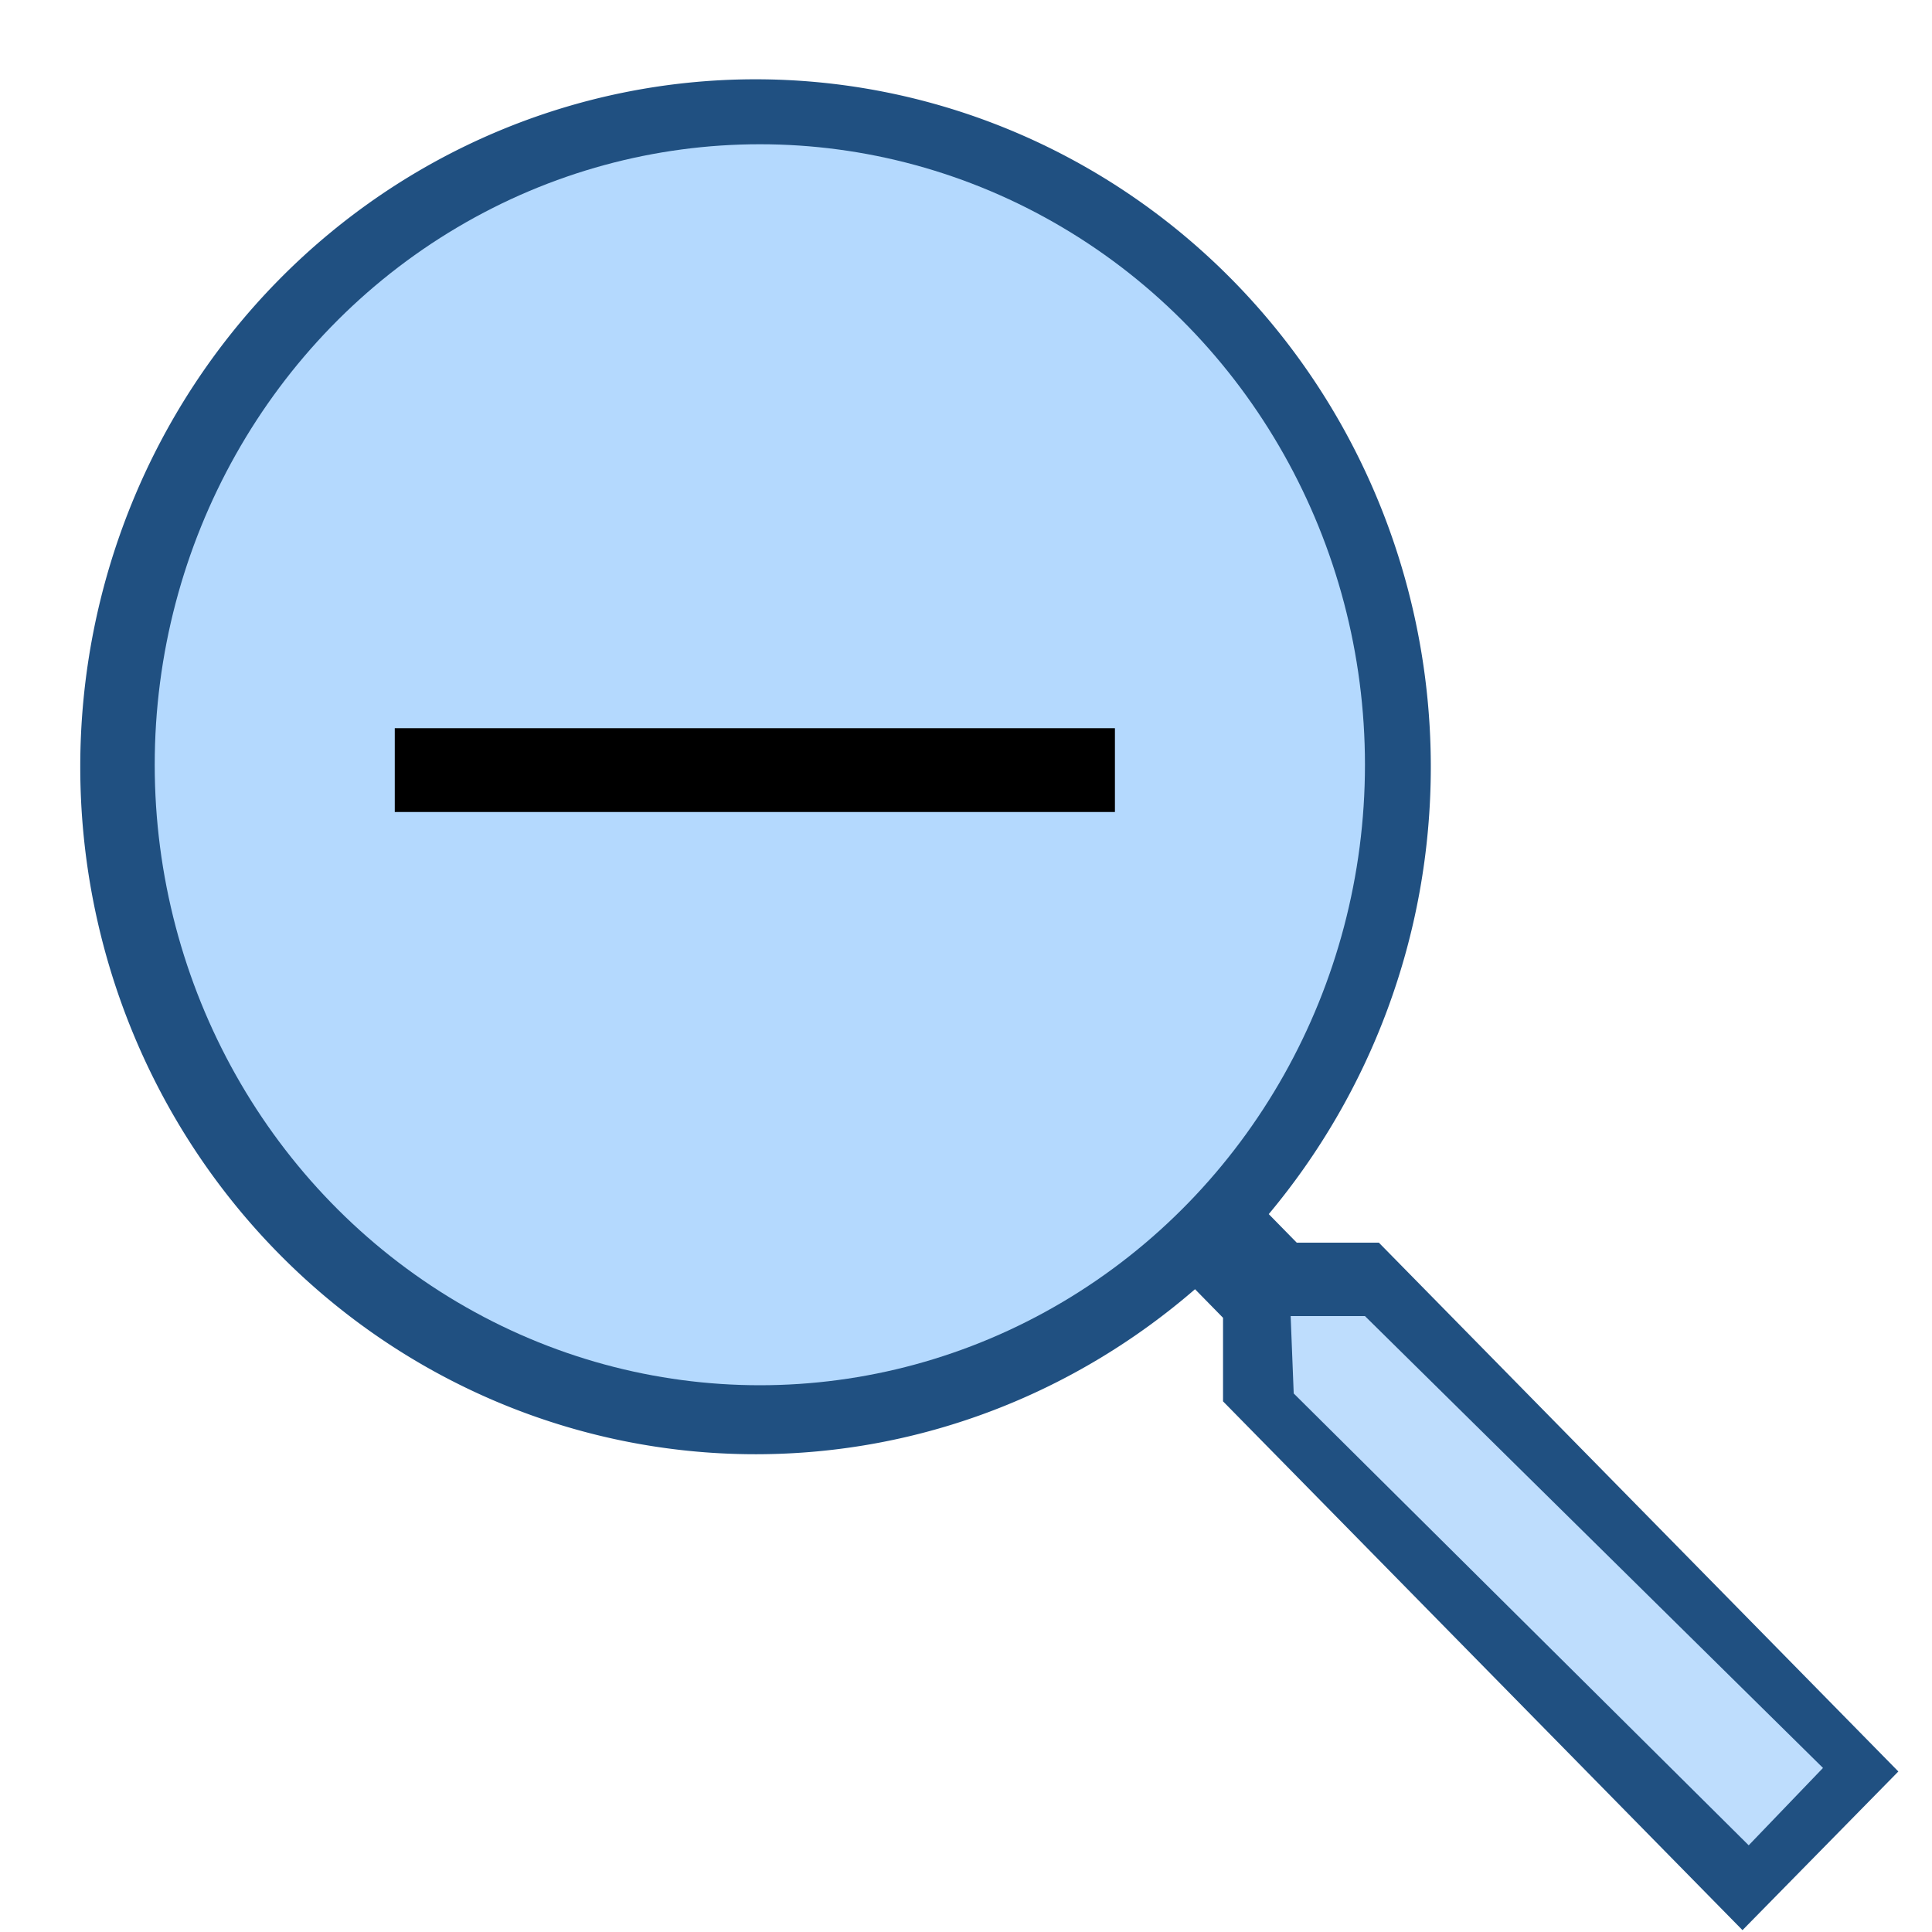
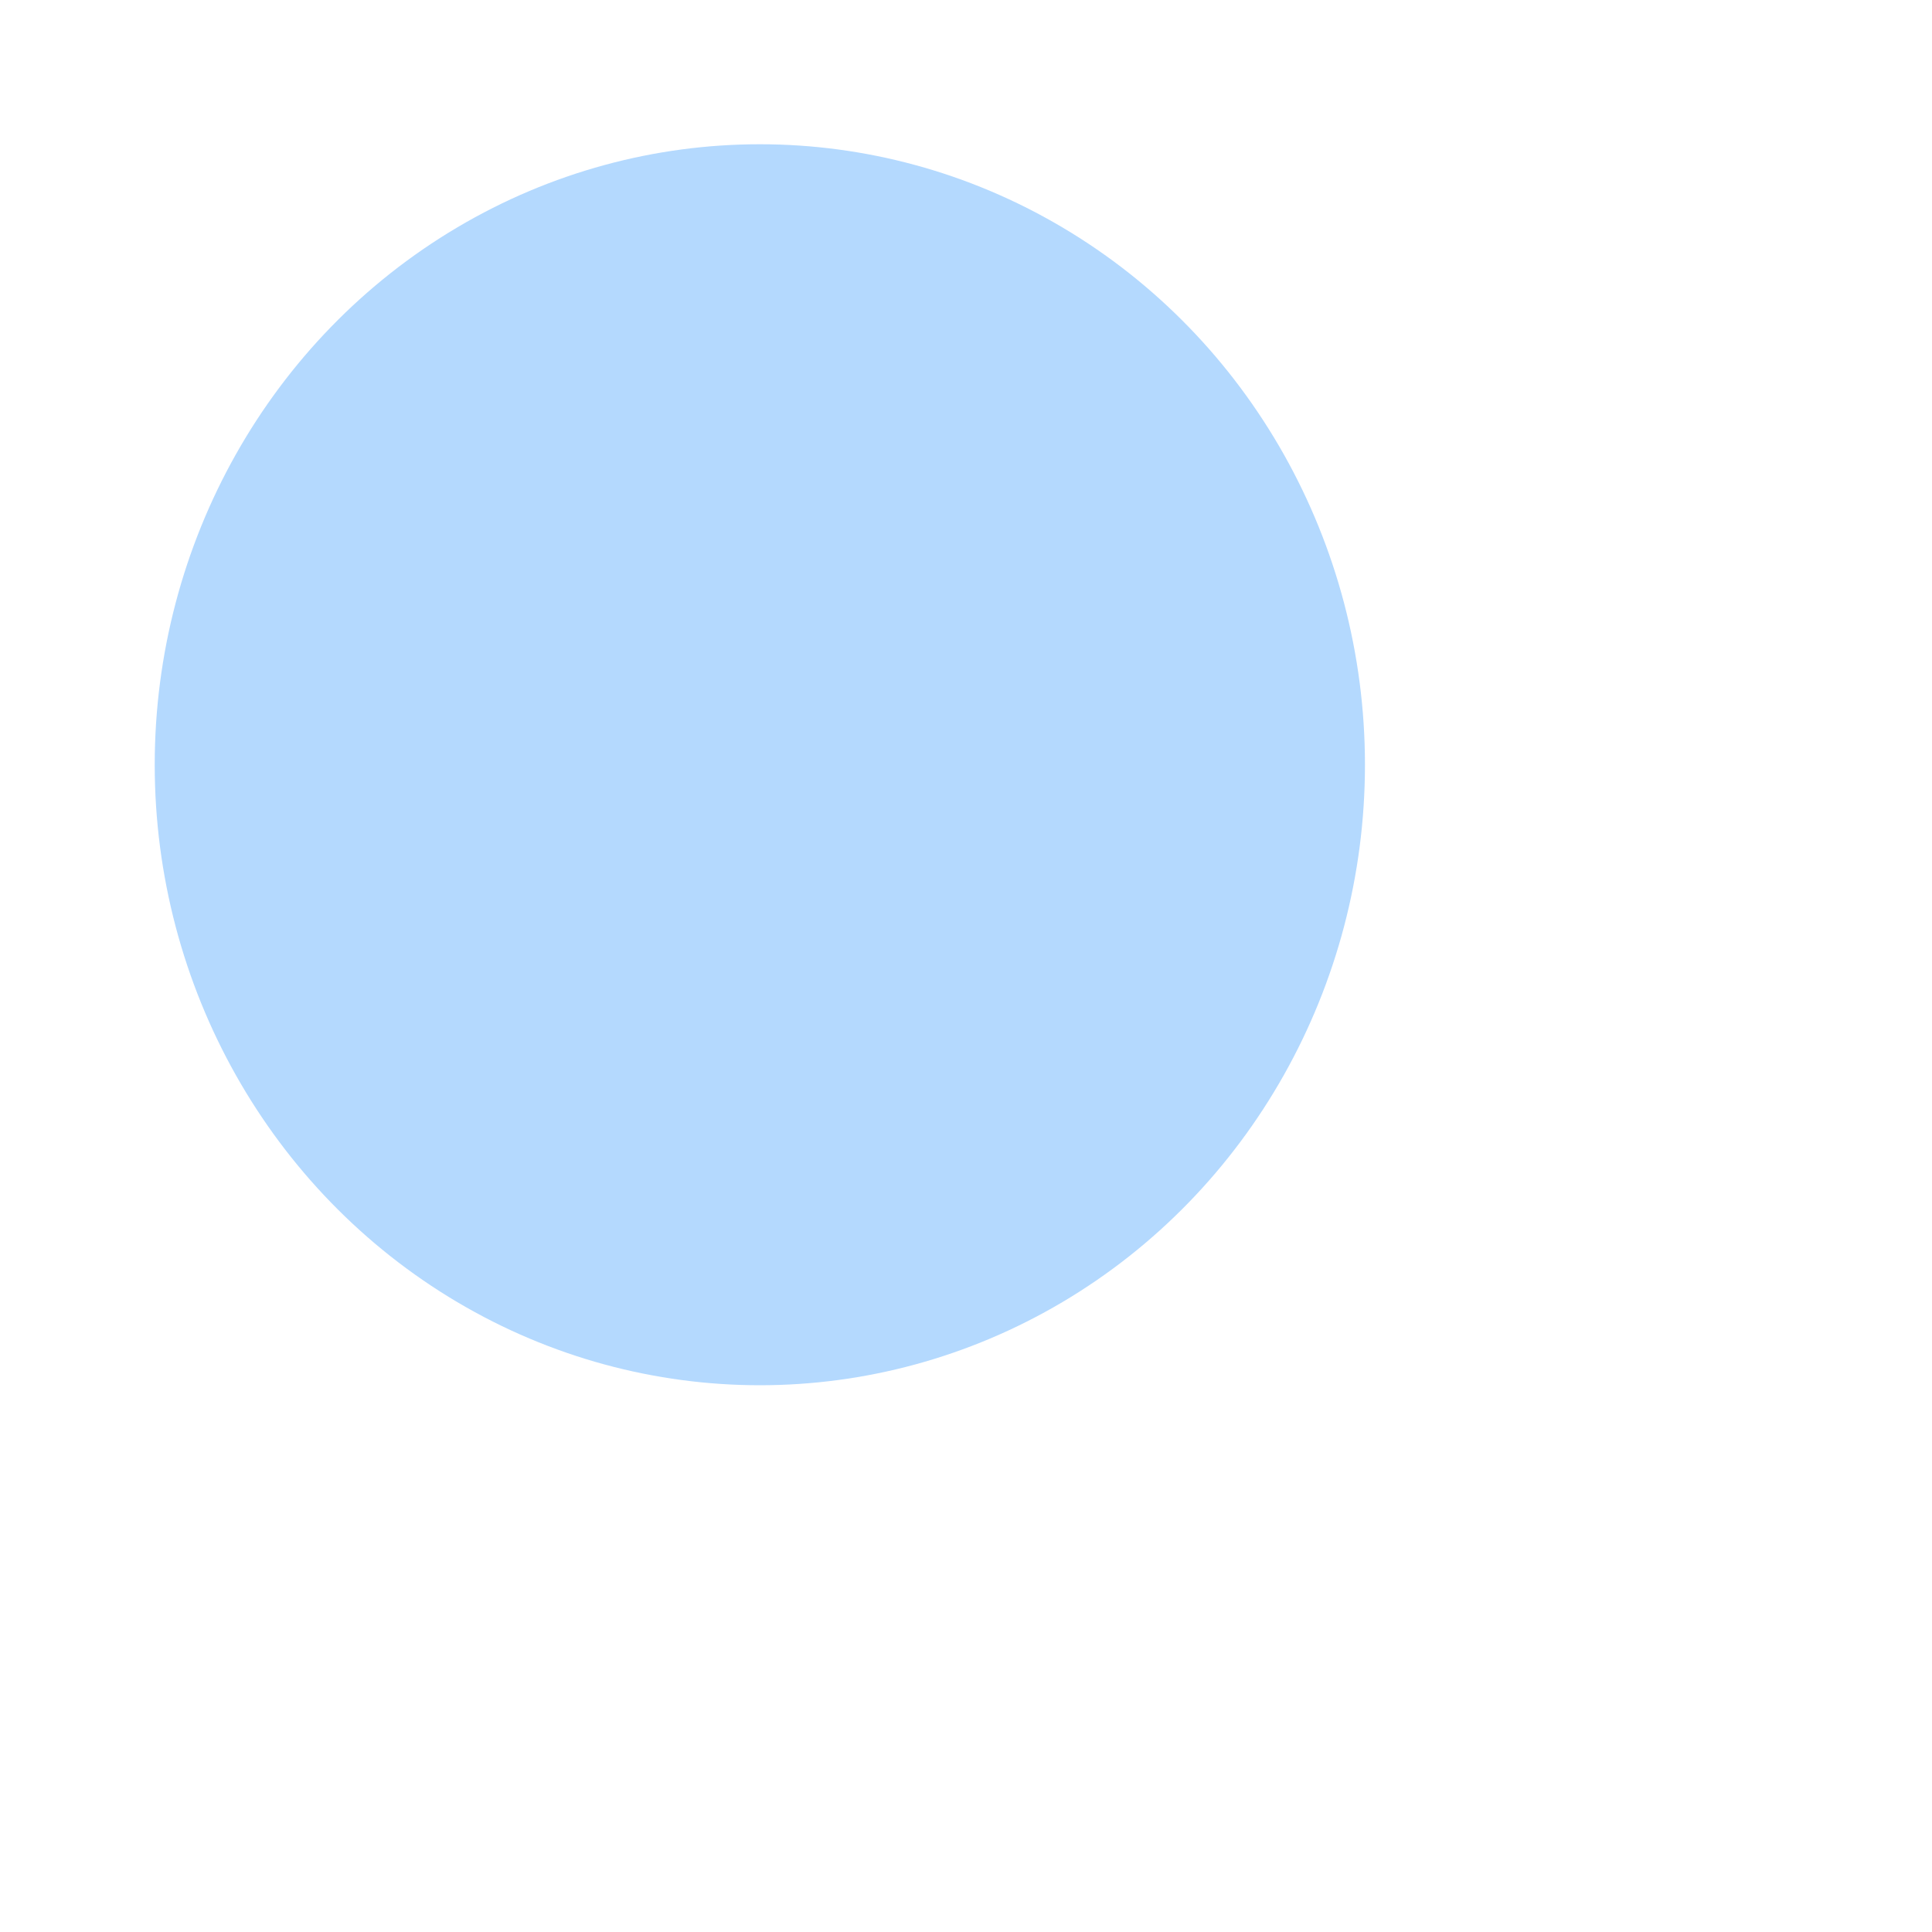
<svg xmlns="http://www.w3.org/2000/svg" xmlns:ns1="http://sodipodi.sourceforge.net/DTD/sodipodi-0.dtd" xmlns:ns2="http://www.inkscape.org/namespaces/inkscape" version="1.1" width="24" height="24" viewBox="0 0 24 24" id="svg8367" ns1:docname="zoomout.svg" ns2:version="0.92.1 r15371">
  <defs id="defs8371" />
  <ns1:namedview pagecolor="#ffffff" bordercolor="#666666" borderopacity="1" objecttolerance="10" gridtolerance="10" guidetolerance="10" ns2:pageopacity="0" ns2:pageshadow="2" ns2:window-width="1920" ns2:window-height="1018" id="namedview8369" showgrid="true" ns2:zoom="26.009583" ns2:cx="11.173289" ns2:cy="12.25" ns2:window-x="-8" ns2:window-y="-8" ns2:window-maximized="1" ns2:current-layer="svg8367" ns2:snap-global="false">
    <ns2:grid type="xygrid" id="grid5626" />
  </ns1:namedview>
  <g id="g5648" transform="translate(0.539,0.731)">
-     <path ns2:connector-curvature="0" style="fill:#205081;fill-opacity:1;stroke-width:1.302" id="path8365" d="m 8.846,0.254 a 8.389,8.54 0 0 1 8.389,8.54 c 0,2.115 -0.761,4.06 -2.013,5.557 l 0.348,0.355 h 1.02 l 6.453,6.569 -1.936,1.971 -6.453,-6.569 v -1.038 l -0.348,-0.355 c -1.471,1.274 -3.381,2.05 -5.459,2.05 A 8.389,8.54 0 0 1 0.458,8.794 8.389,8.54 0 0 1 8.846,0.254 m 0,2.628 c -3.226,0 -5.808,2.628 -5.808,5.912 0,3.285 2.581,5.912 5.808,5.912 3.226,0 5.808,-2.628 5.808,-5.912 0,-3.285 -2.581,-5.912 -5.808,-5.912 z" />
    <ellipse cx="8.9" cy="8.769" rx="7.517" ry="7.708" id="path4484" style="fill:#b4d9fe;fill-opacity:1;stroke:none;stroke-width:63.411;stroke-linecap:round;stroke-linejoin:round;stroke-miterlimit:4;stroke-dasharray:none;stroke-opacity:1" />
-     <path ns1:nodetypes="cccccc" ns2:connector-curvature="0" id="path4491" d="m 15.494,15.618 0.038,0.961 5.652,5.613 0.923,-0.961 -5.69,-5.613 z" style="fill:#beddfd;stroke:none;stroke-width:1px;stroke-linecap:butt;stroke-linejoin:miter;stroke-opacity:1" />
  </g>
  <g aria-label="+" style="font-style:normal;font-weight:normal;font-size:13.333px;line-height:1.25;font-family:sans-serif;letter-spacing:0px;word-spacing:0px;fill:#000000;fill-opacity:1;stroke:none" id="text5630" transform="translate(0.884,1.038)">
-     <path d="M 12.966,9.049 H 4.02 V 8.008 h 8.946 z" id="path5632" ns2:connector-curvature="0" ns1:nodetypes="ccccc" />
-   </g>
+     </g>
</svg>